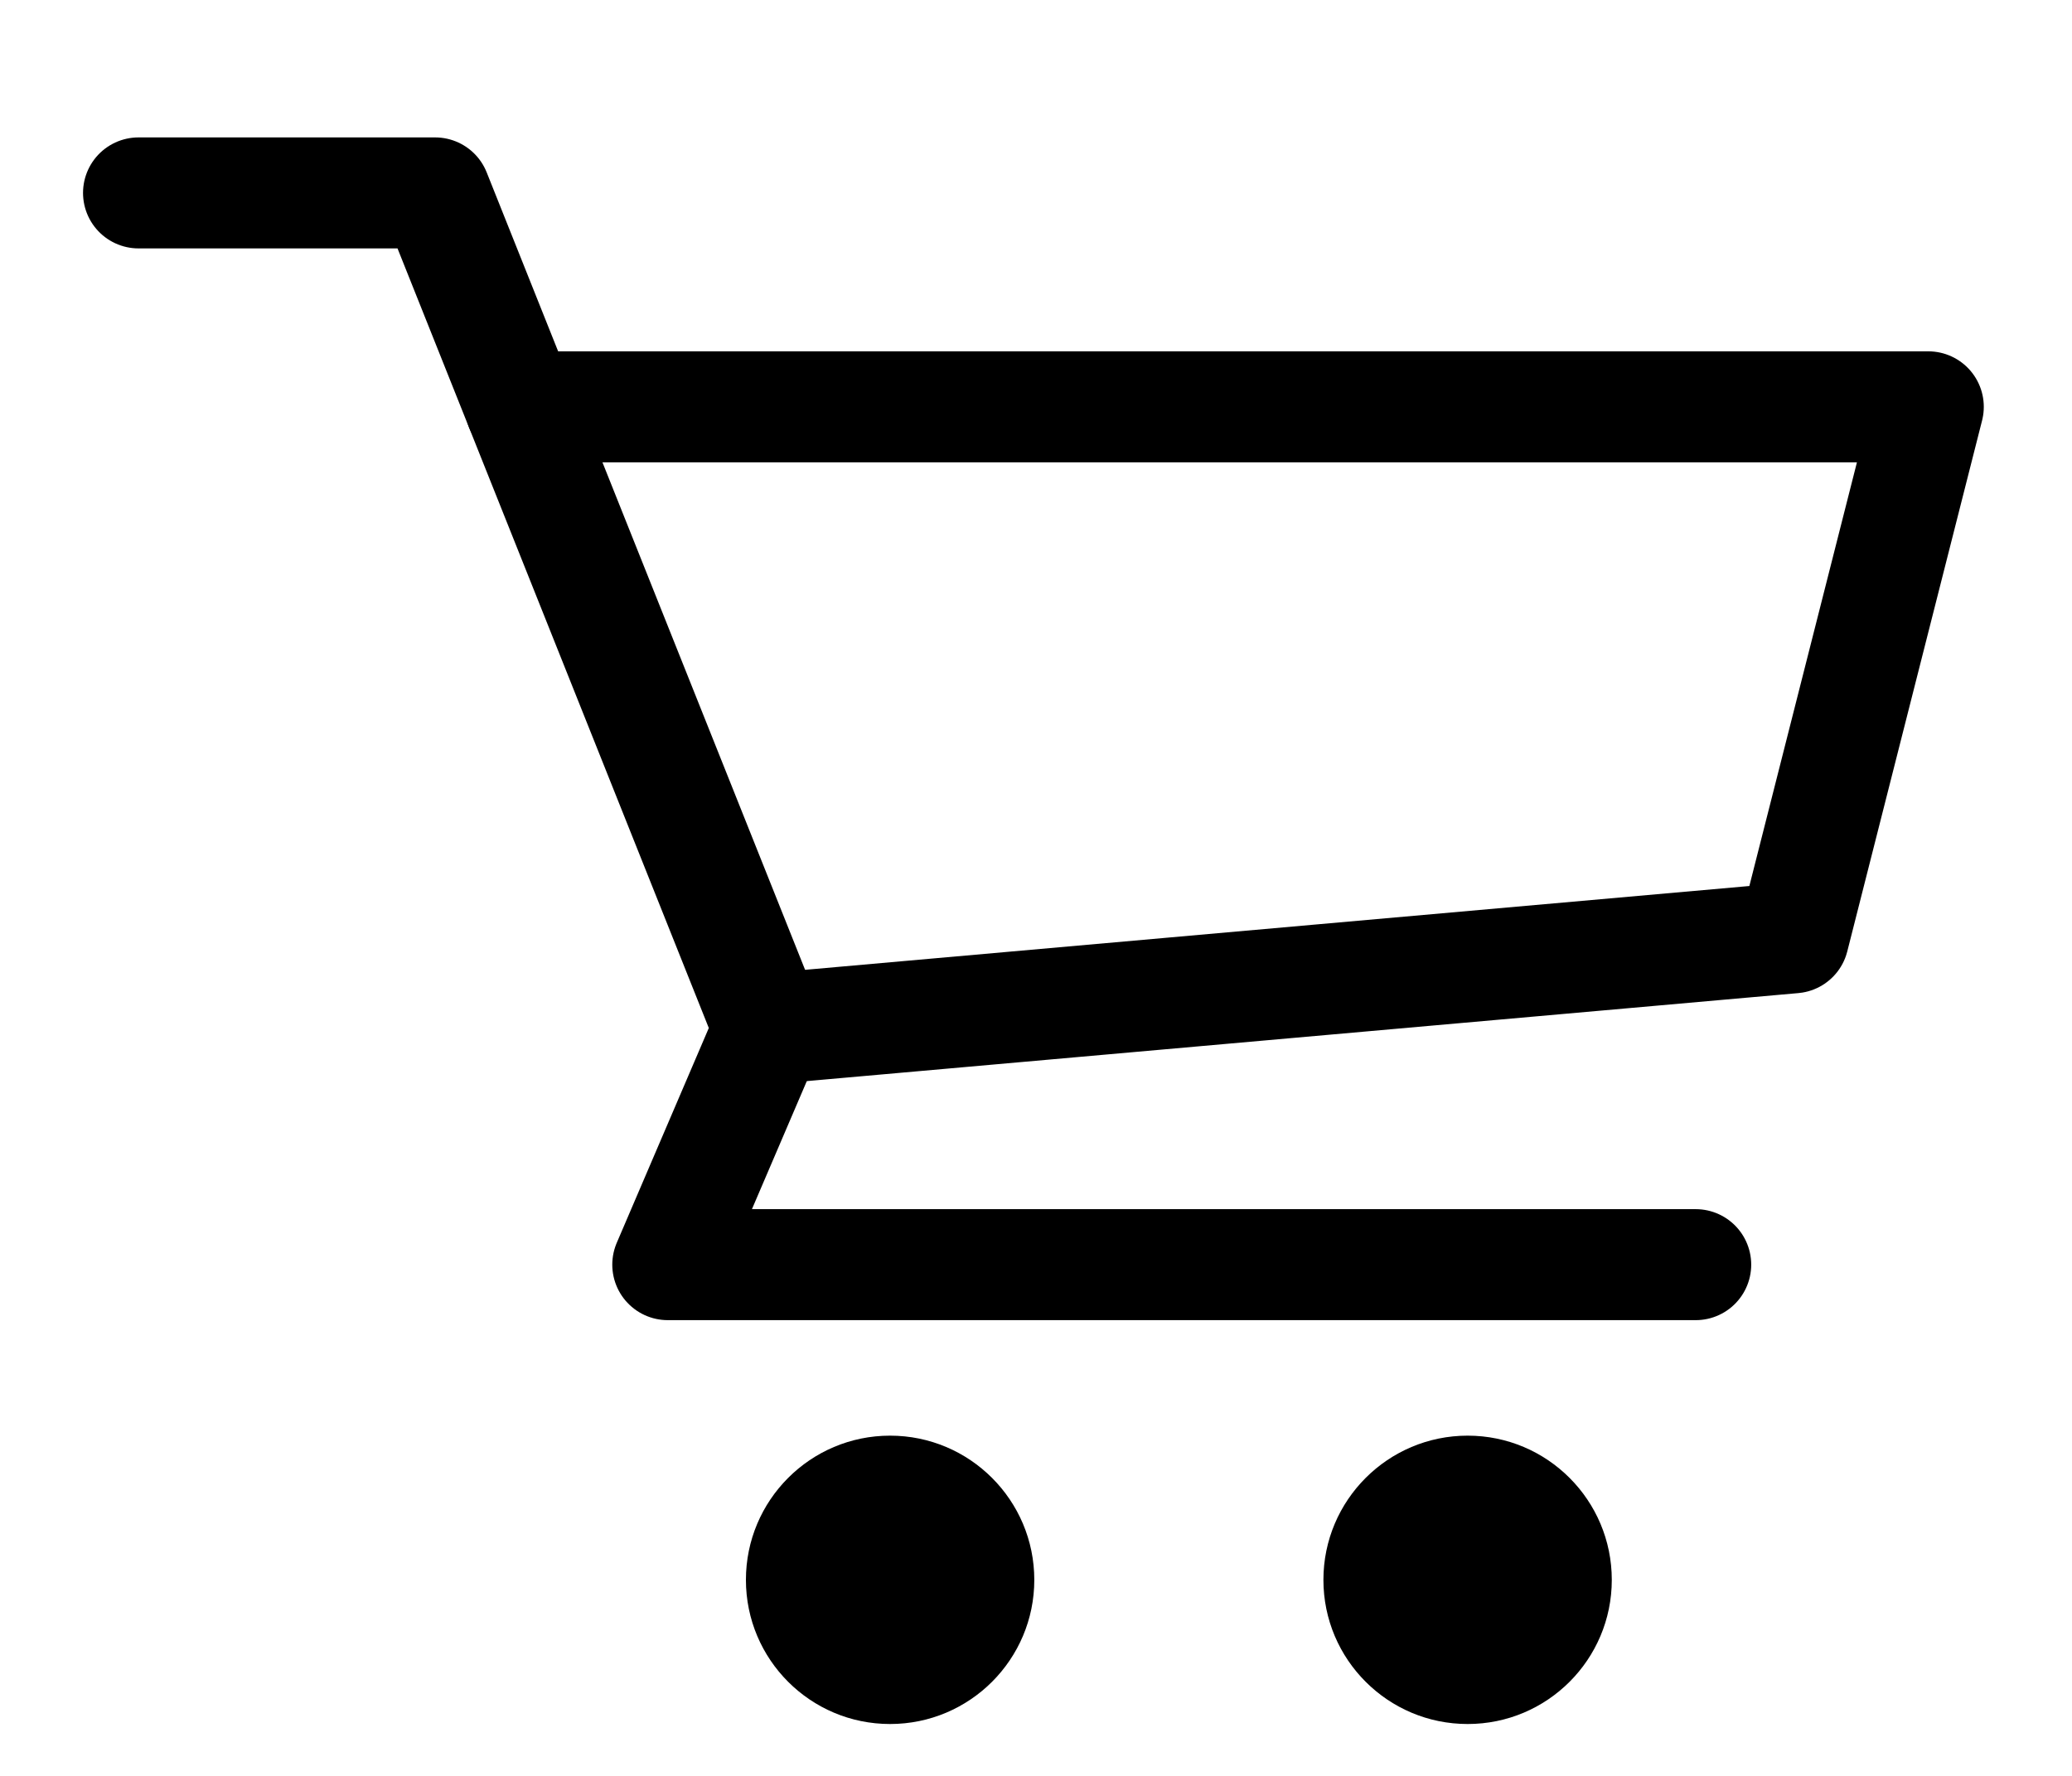
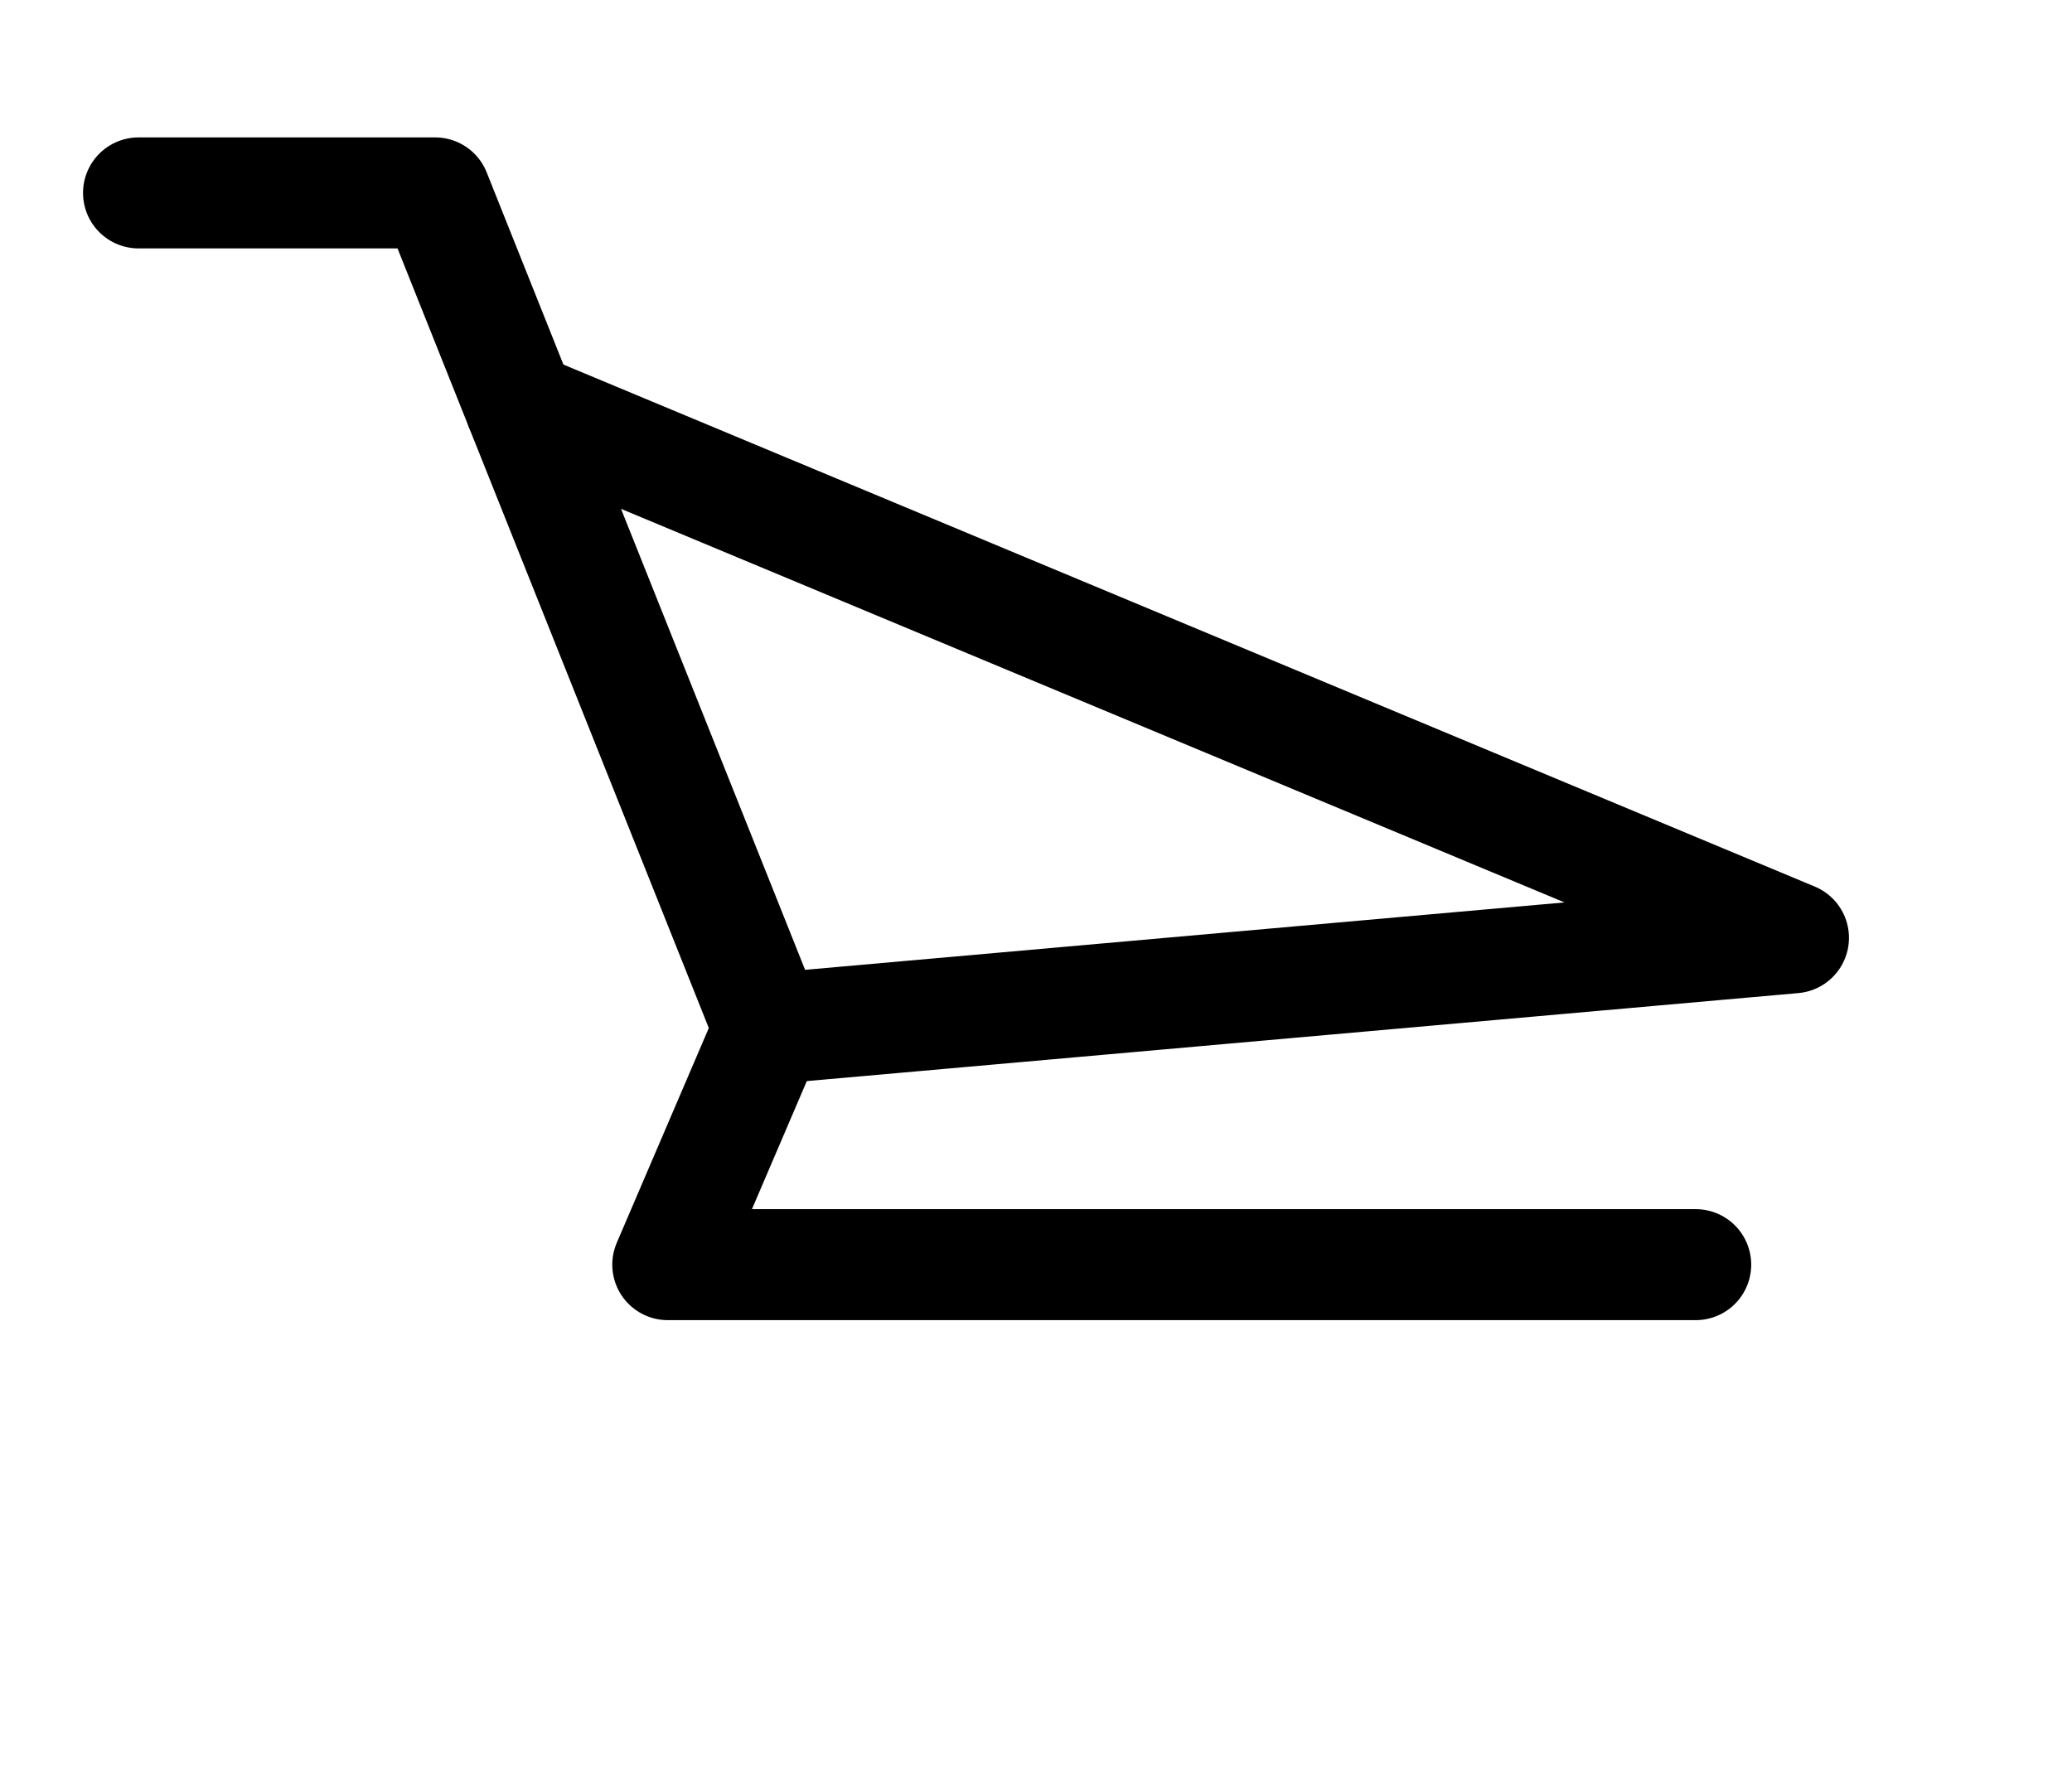
<svg xmlns="http://www.w3.org/2000/svg" width="28" height="24" viewBox="0 0 28 24" fill="none">
  <path d="M1.872 2.607H5.88L10.39 13.903L9.024 17.091H22.915" stroke="black" stroke-width="1.5" stroke-linecap="round" stroke-linejoin="round" />
-   <path d="M7.035 5.498H26.058L24.236 12.674L10.39 13.903" stroke="black" stroke-width="1.5" stroke-linecap="round" stroke-linejoin="round" />
-   <path d="M12.028 23.299C13.104 23.299 13.977 22.427 13.977 21.351C13.977 20.275 13.104 19.402 12.028 19.402C10.952 19.402 10.08 20.275 10.08 21.351C10.08 22.427 10.952 23.299 12.028 23.299Z" fill="black" />
-   <path d="M19.833 23.299C20.909 23.299 21.781 22.427 21.781 21.351C21.781 20.275 20.909 19.402 19.833 19.402C18.757 19.402 17.884 20.275 17.884 21.351C17.884 22.427 18.757 23.299 19.833 23.299Z" fill="black" />
+   <path d="M7.035 5.498L24.236 12.674L10.39 13.903" stroke="black" stroke-width="1.5" stroke-linecap="round" stroke-linejoin="round" />
</svg>